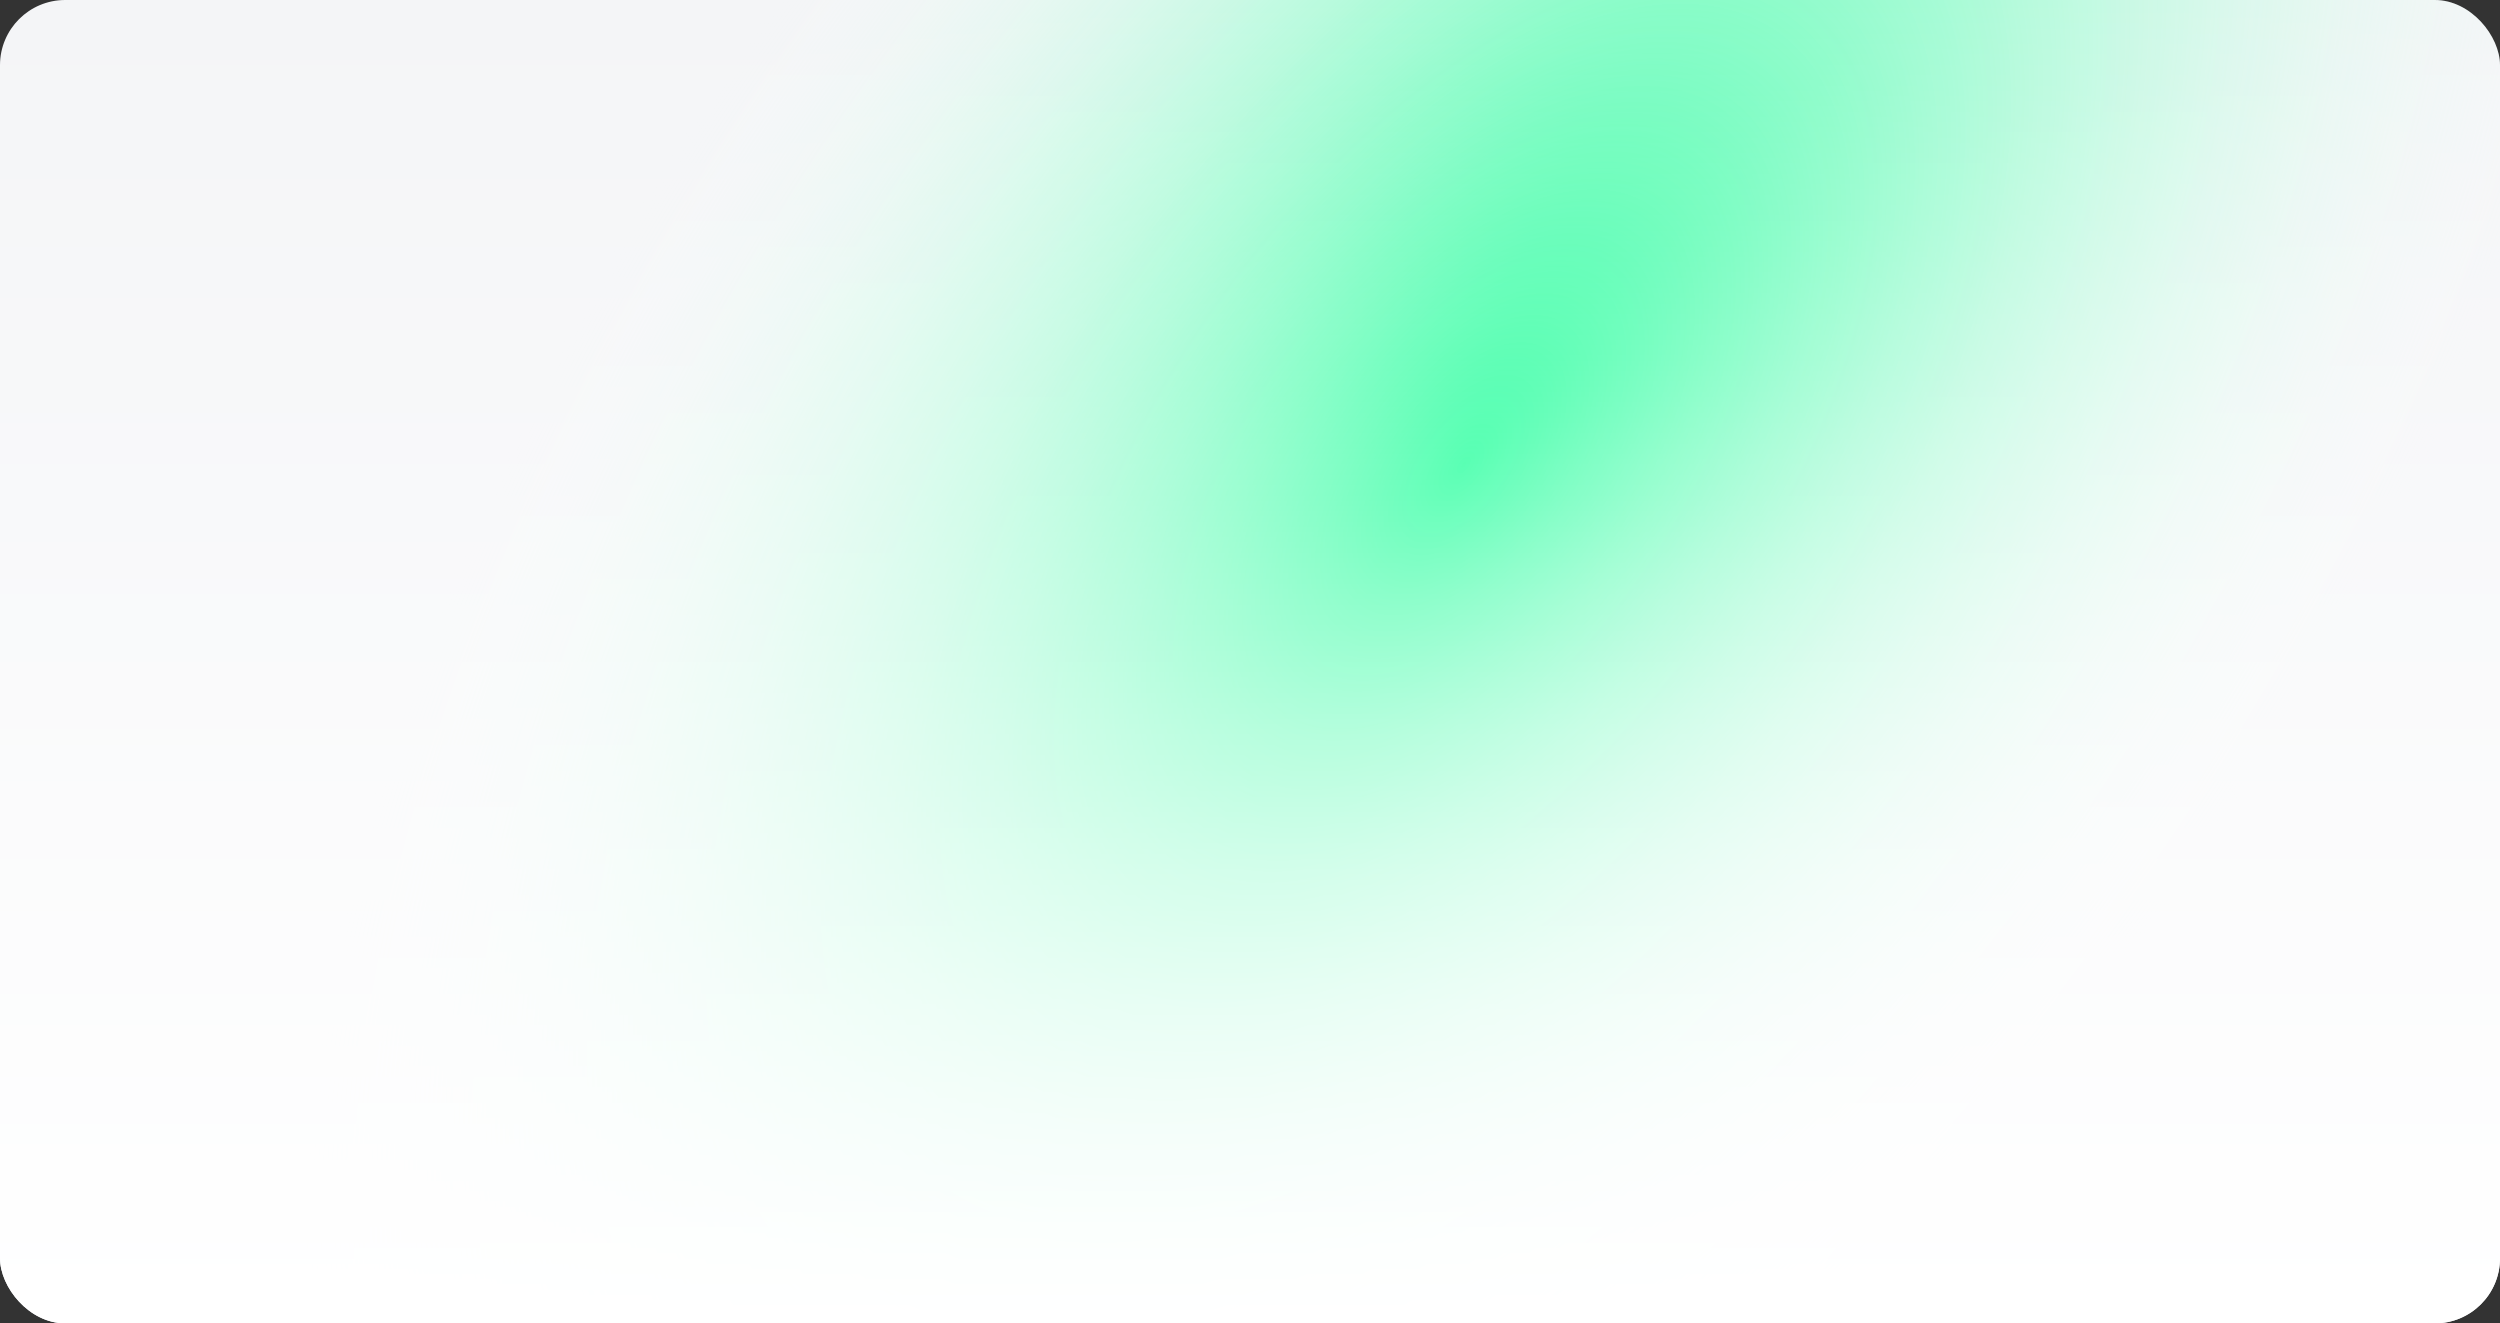
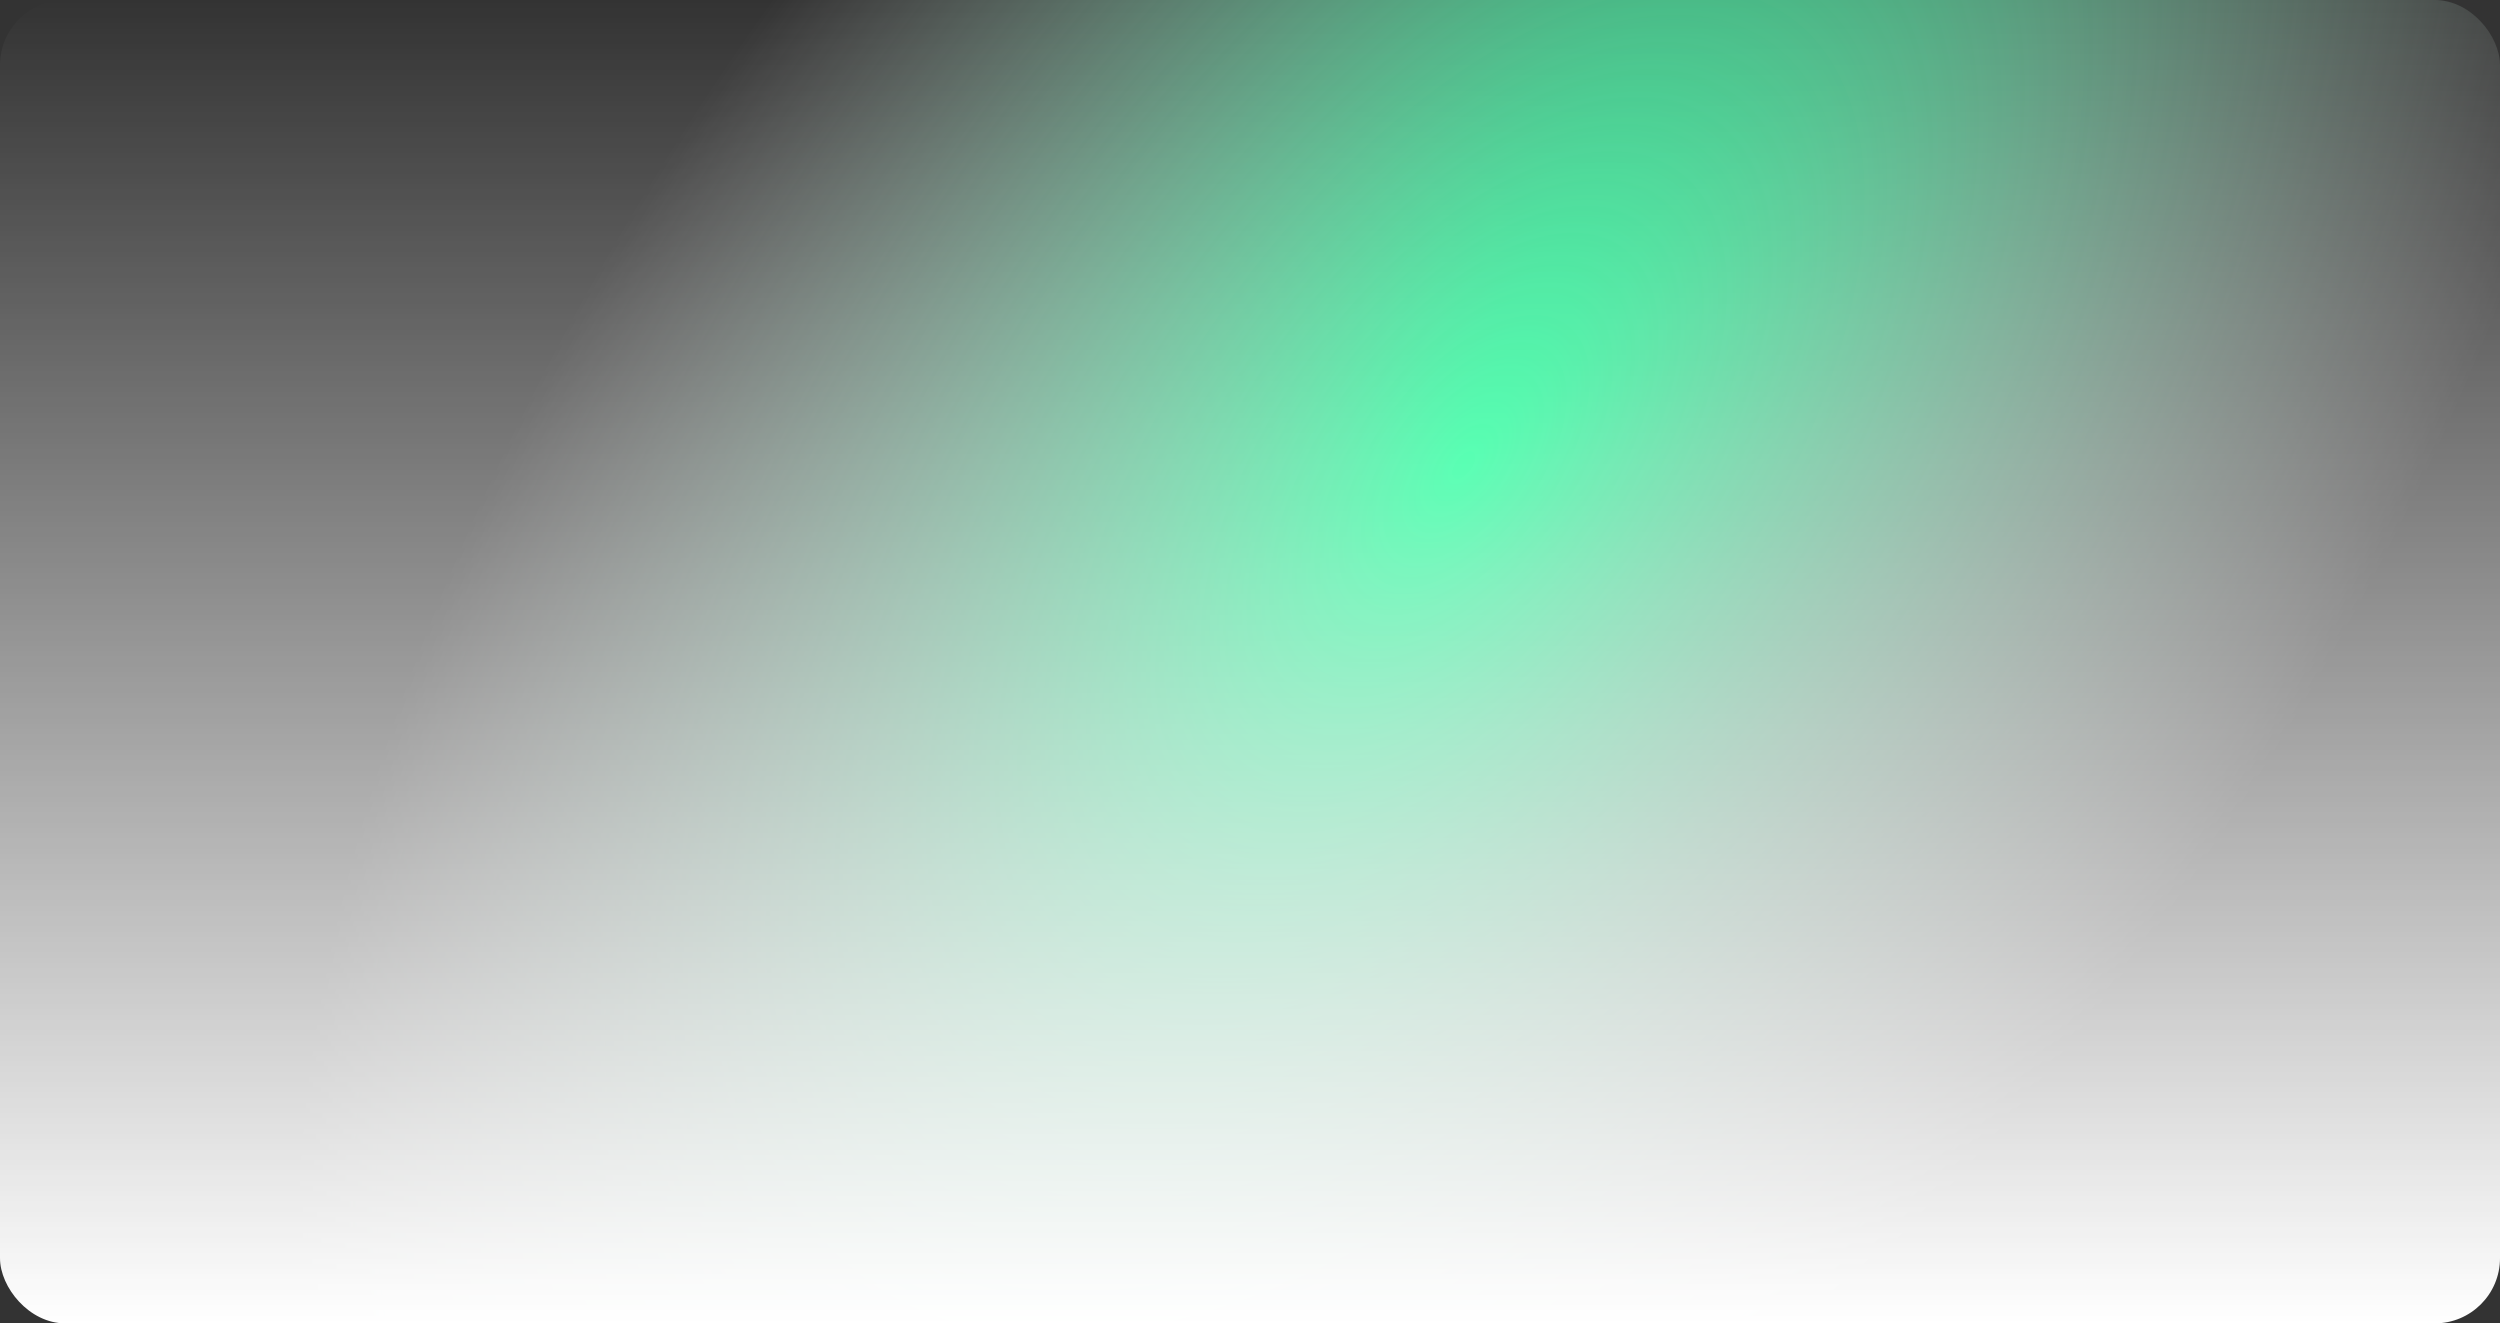
<svg xmlns="http://www.w3.org/2000/svg" width="1840" height="974" viewBox="0 0 1840 974" fill="none">
  <rect x="0" y="0" width="1840" height="974" fill="#333333" stroke="none" />
-   <rect width="1840" height="974" rx="48" fill="#f4f5f7" />
  <rect width="1840" height="974" rx="48" fill="url(#paint0_radial_895_1995)" />
  <rect width="1840" height="974" rx="48" fill="url(#paint1_linear_895_1995)" />
  <defs>
    <radialGradient id="paint0_radial_895_1995" cx="0" cy="0" r="1" gradientTransform="matrix(-490 -373.874 706.292 -952.863 1077 341.915)" gradientUnits="userSpaceOnUse">
      <stop stop-color="#00FF8B" />
      <stop offset="1" stop-color="white" stop-opacity="0" />
    </radialGradient>
    <linearGradient id="paint1_linear_895_1995" x1="920" y1="0" x2="920" y2="974" gradientUnits="userSpaceOnUse">
      <stop stop-color="white" stop-opacity="0" />
      <stop offset="1" stop-color="white" />
    </linearGradient>
  </defs>
</svg>